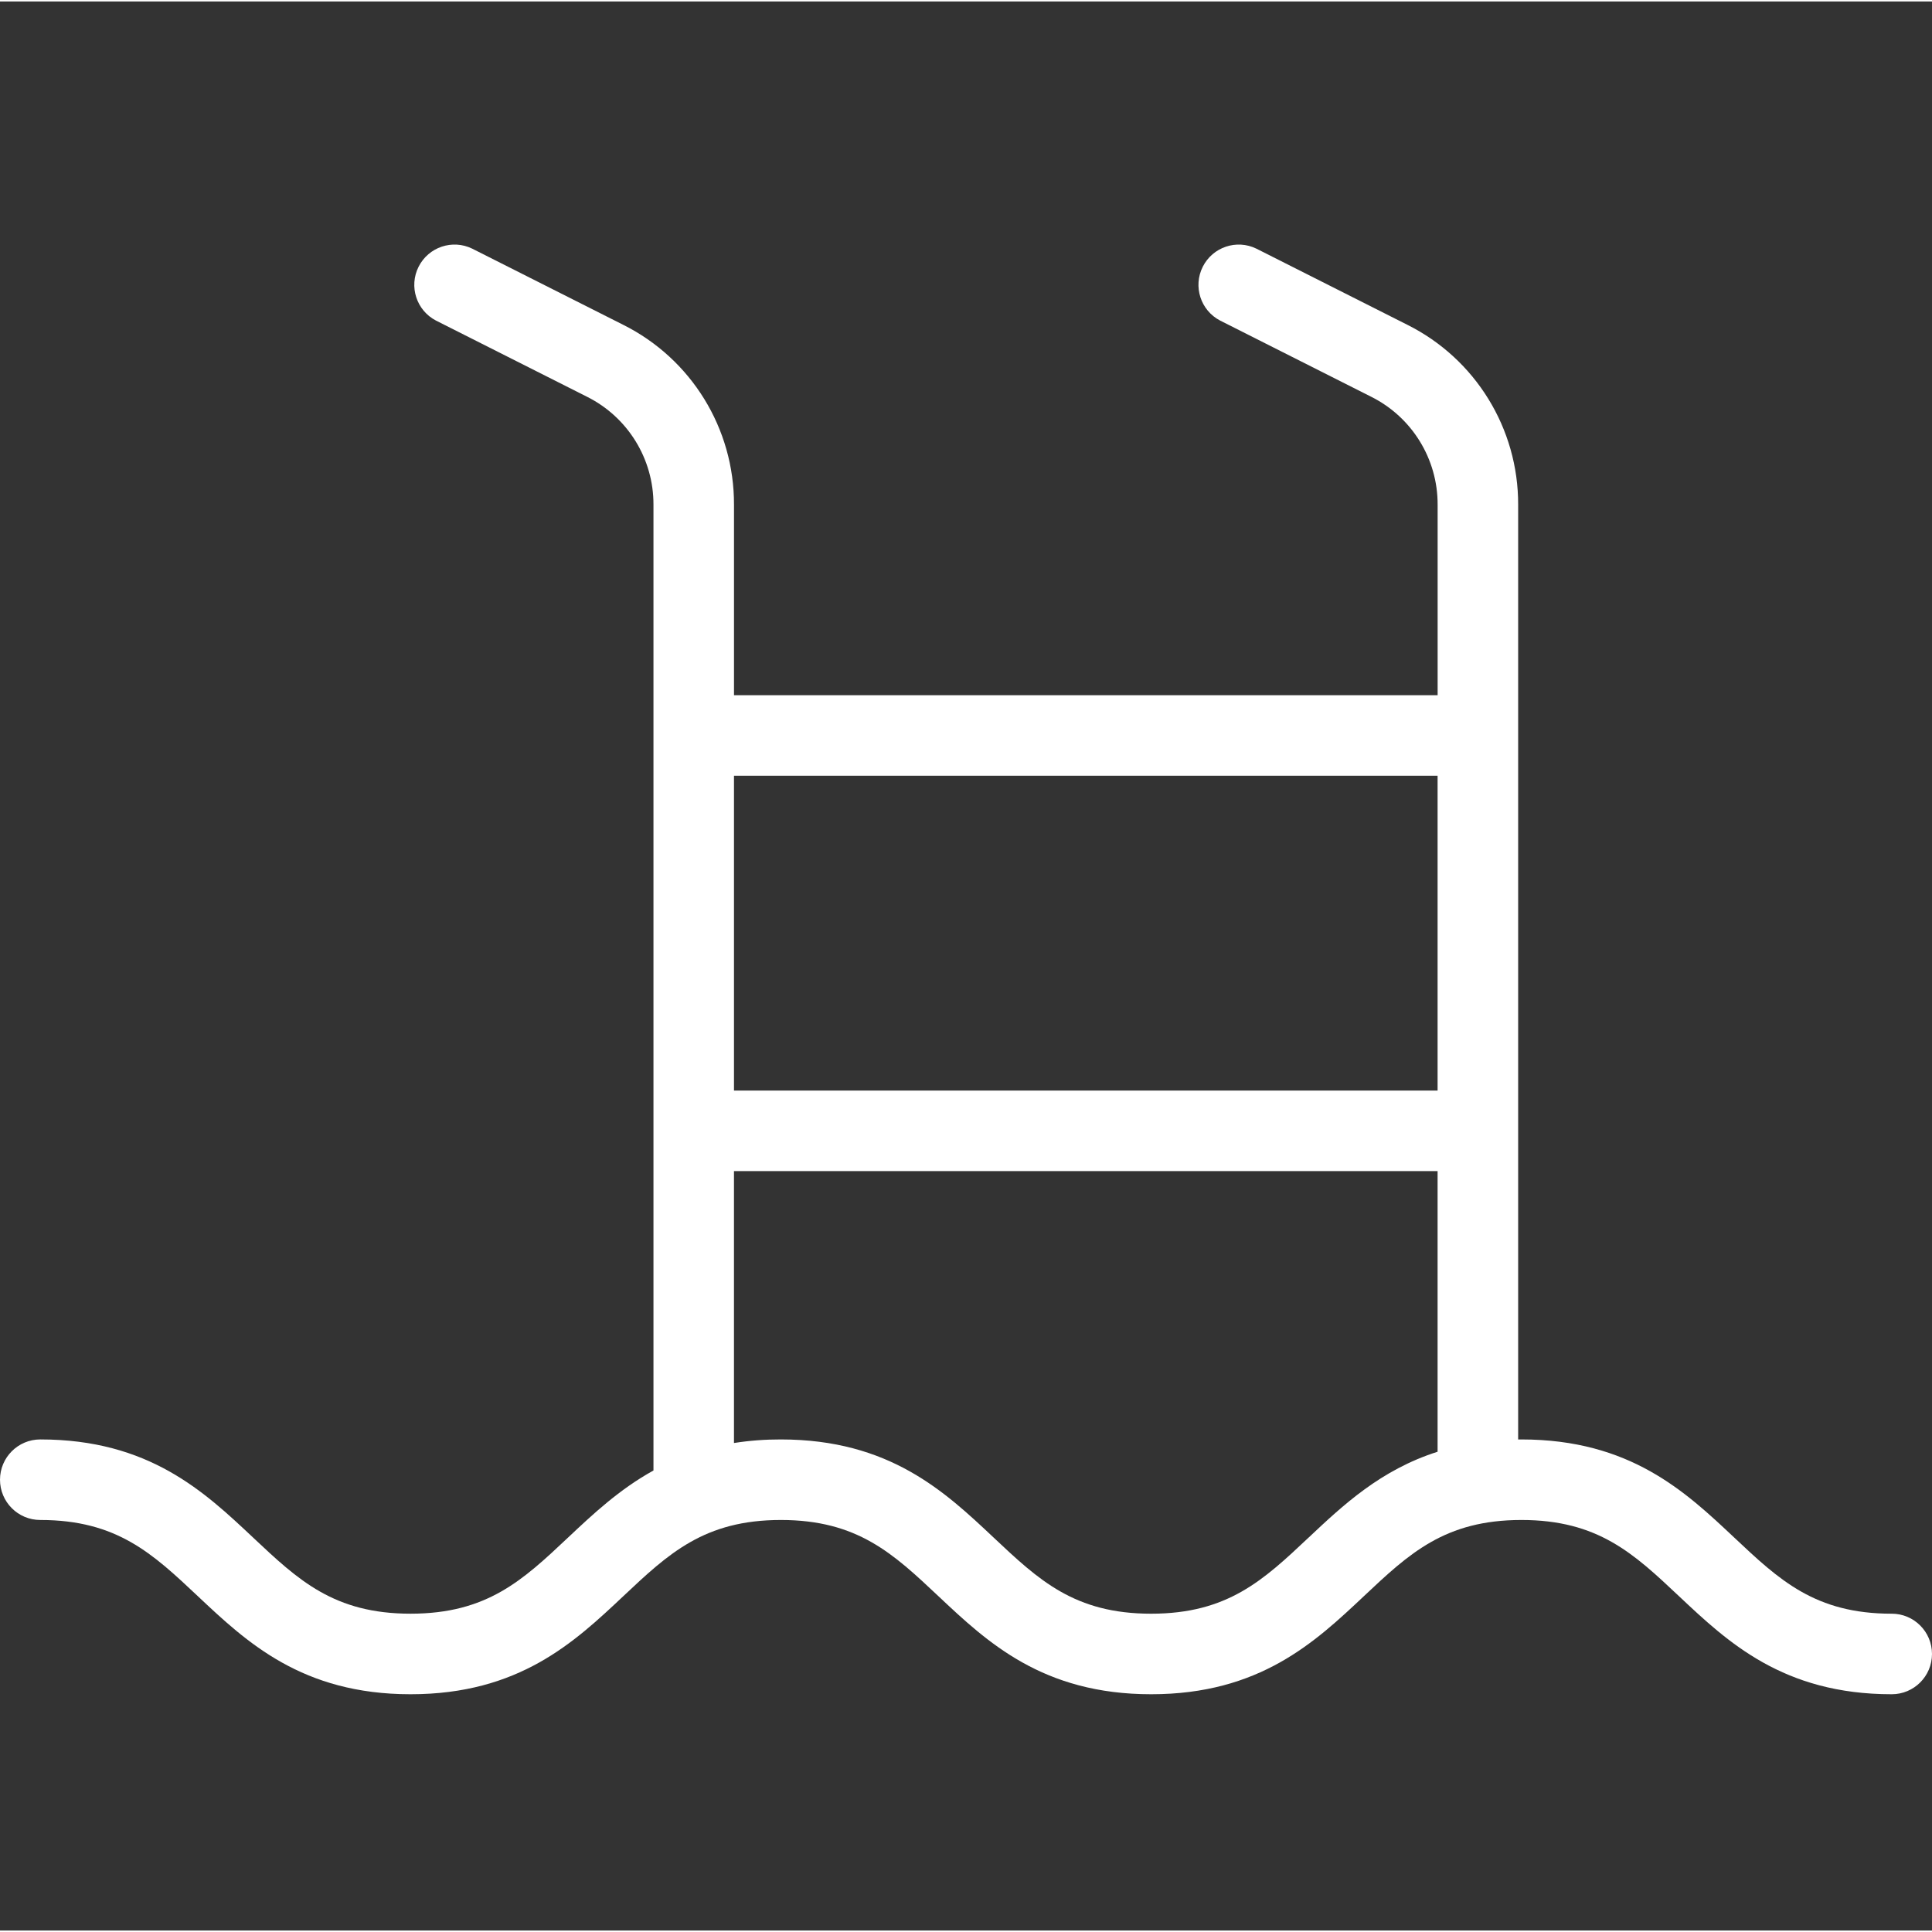
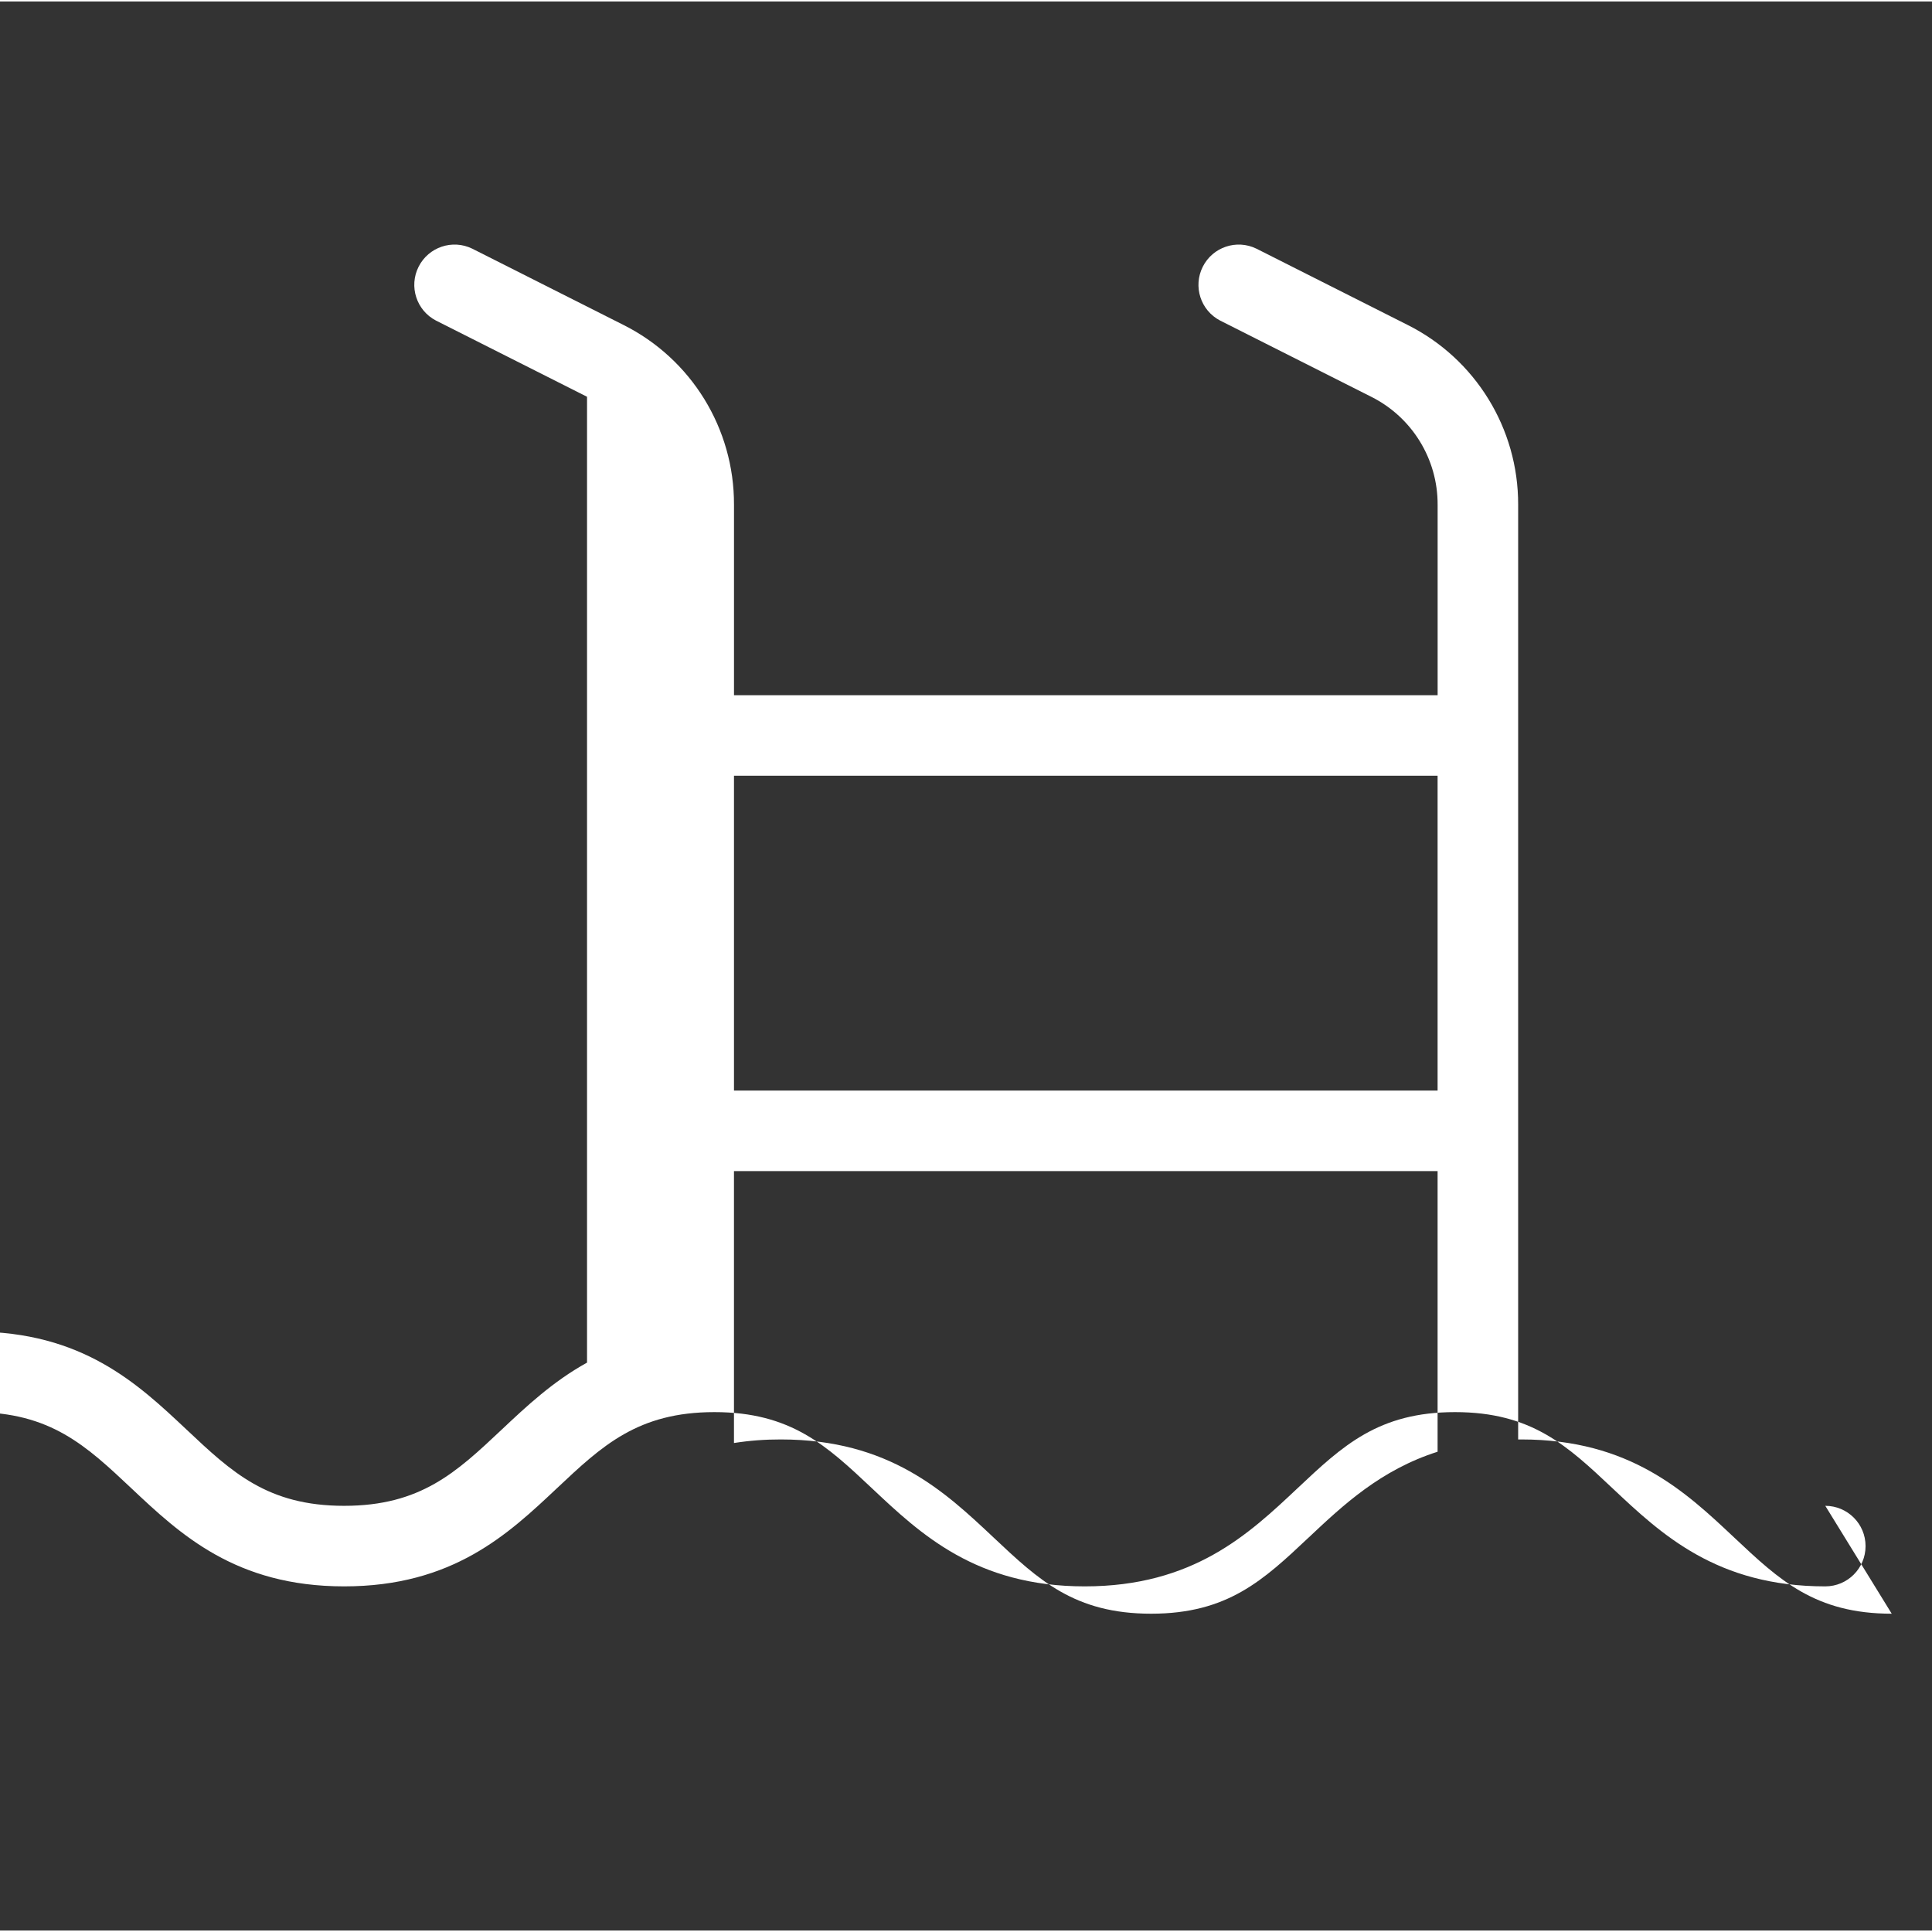
<svg xmlns="http://www.w3.org/2000/svg" height="512px" viewBox="0 -60 479.735 479" width="512px" class="">
  <rect x="0" y="-60" width="479.735" height="479" fill="#333333" stroke="none" />
  <g>
-     <path d="m469.734 340.332c-19.02 0-27.891-8.348-39.121-18.918-12.125-11.414-25.875-24.352-52.824-24.352-.277 0-.543.008-.816.012v-232.133c.055-18.895-10.594-36.188-27.488-44.645l-37.5-18.914c-4.922-2.406-10.859-.406-13.324 4.484-2.465 4.891-.539 10.855 4.324 13.375l37.5 18.914c10.137 5.07 16.527 15.449 16.492 26.785v47.32h-174.719v-47.32c.059-18.895-10.594-36.191-27.492-44.645l-37.5-18.914c-4.918-2.406-10.859-.406-13.324 4.484-2.465 4.891-.535 10.855 4.324 13.375l37.5 18.914c10.141 5.07 16.531 15.449 16.496 26.785v239.832c-8.484 4.688-15.047 10.855-21.195 16.641-11.227 10.57-20.098 18.918-39.121 18.918-19.02 0-27.891-8.348-39.117-18.918-12.129-11.414-25.875-24.352-52.828-24.352-5.523 0-10 4.477-10 10s4.477 10 10 10c19.02 0 27.891 8.348 39.121 18.918 12.125 11.414 25.875 24.352 52.824 24.352 26.953 0 40.703-12.938 52.828-24.352 11.23-10.57 20.102-18.918 39.121-18.918s27.891 8.348 39.121 18.918c12.125 11.414 25.875 24.352 52.824 24.352 26.953 0 40.699-12.938 52.828-24.352 11.23-10.57 20.102-18.918 39.121-18.918 19.02 0 27.891 8.348 39.117 18.918 12.129 11.414 25.875 24.352 52.828 24.352 5.523 0 10-4.477 10-10 0-5.523-4.477-10-10-10zm-112.766-208.07v78.172h-174.711v-78.172zm-32.012 189.152c-11.23 10.57-20.102 18.918-39.121 18.918-19.02 0-27.891-8.348-39.117-18.918-12.129-11.414-25.875-24.352-52.828-24.352-3.895-.012-7.785.281-11.637.883v-67.512h174.715v69.68c-14.148 4.508-23.484 13.277-32.008 21.301zm0 0" data-original="#000000" class="" data-old_color="#000000" fill="#FFFFFF" />
+     <path d="m469.734 340.332c-19.02 0-27.891-8.348-39.121-18.918-12.125-11.414-25.875-24.352-52.824-24.352-.277 0-.543.008-.816.012v-232.133c.055-18.895-10.594-36.188-27.488-44.645l-37.5-18.914c-4.922-2.406-10.859-.406-13.324 4.484-2.465 4.891-.539 10.855 4.324 13.375l37.5 18.914c10.137 5.07 16.527 15.449 16.492 26.785v47.32h-174.719v-47.32c.059-18.895-10.594-36.191-27.492-44.645l-37.5-18.914c-4.918-2.406-10.859-.406-13.324 4.484-2.465 4.891-.535 10.855 4.324 13.375l37.5 18.914v239.832c-8.484 4.688-15.047 10.855-21.195 16.641-11.227 10.57-20.098 18.918-39.121 18.918-19.02 0-27.891-8.348-39.117-18.918-12.129-11.414-25.875-24.352-52.828-24.352-5.523 0-10 4.477-10 10s4.477 10 10 10c19.02 0 27.891 8.348 39.121 18.918 12.125 11.414 25.875 24.352 52.824 24.352 26.953 0 40.703-12.938 52.828-24.352 11.23-10.57 20.102-18.918 39.121-18.918s27.891 8.348 39.121 18.918c12.125 11.414 25.875 24.352 52.824 24.352 26.953 0 40.699-12.938 52.828-24.352 11.23-10.57 20.102-18.918 39.121-18.918 19.02 0 27.891 8.348 39.117 18.918 12.129 11.414 25.875 24.352 52.828 24.352 5.523 0 10-4.477 10-10 0-5.523-4.477-10-10-10zm-112.766-208.07v78.172h-174.711v-78.172zm-32.012 189.152c-11.23 10.57-20.102 18.918-39.121 18.918-19.02 0-27.891-8.348-39.117-18.918-12.129-11.414-25.875-24.352-52.828-24.352-3.895-.012-7.785.281-11.637.883v-67.512h174.715v69.68c-14.148 4.508-23.484 13.277-32.008 21.301zm0 0" data-original="#000000" class="" data-old_color="#000000" fill="#FFFFFF" />
  </g>
</svg>